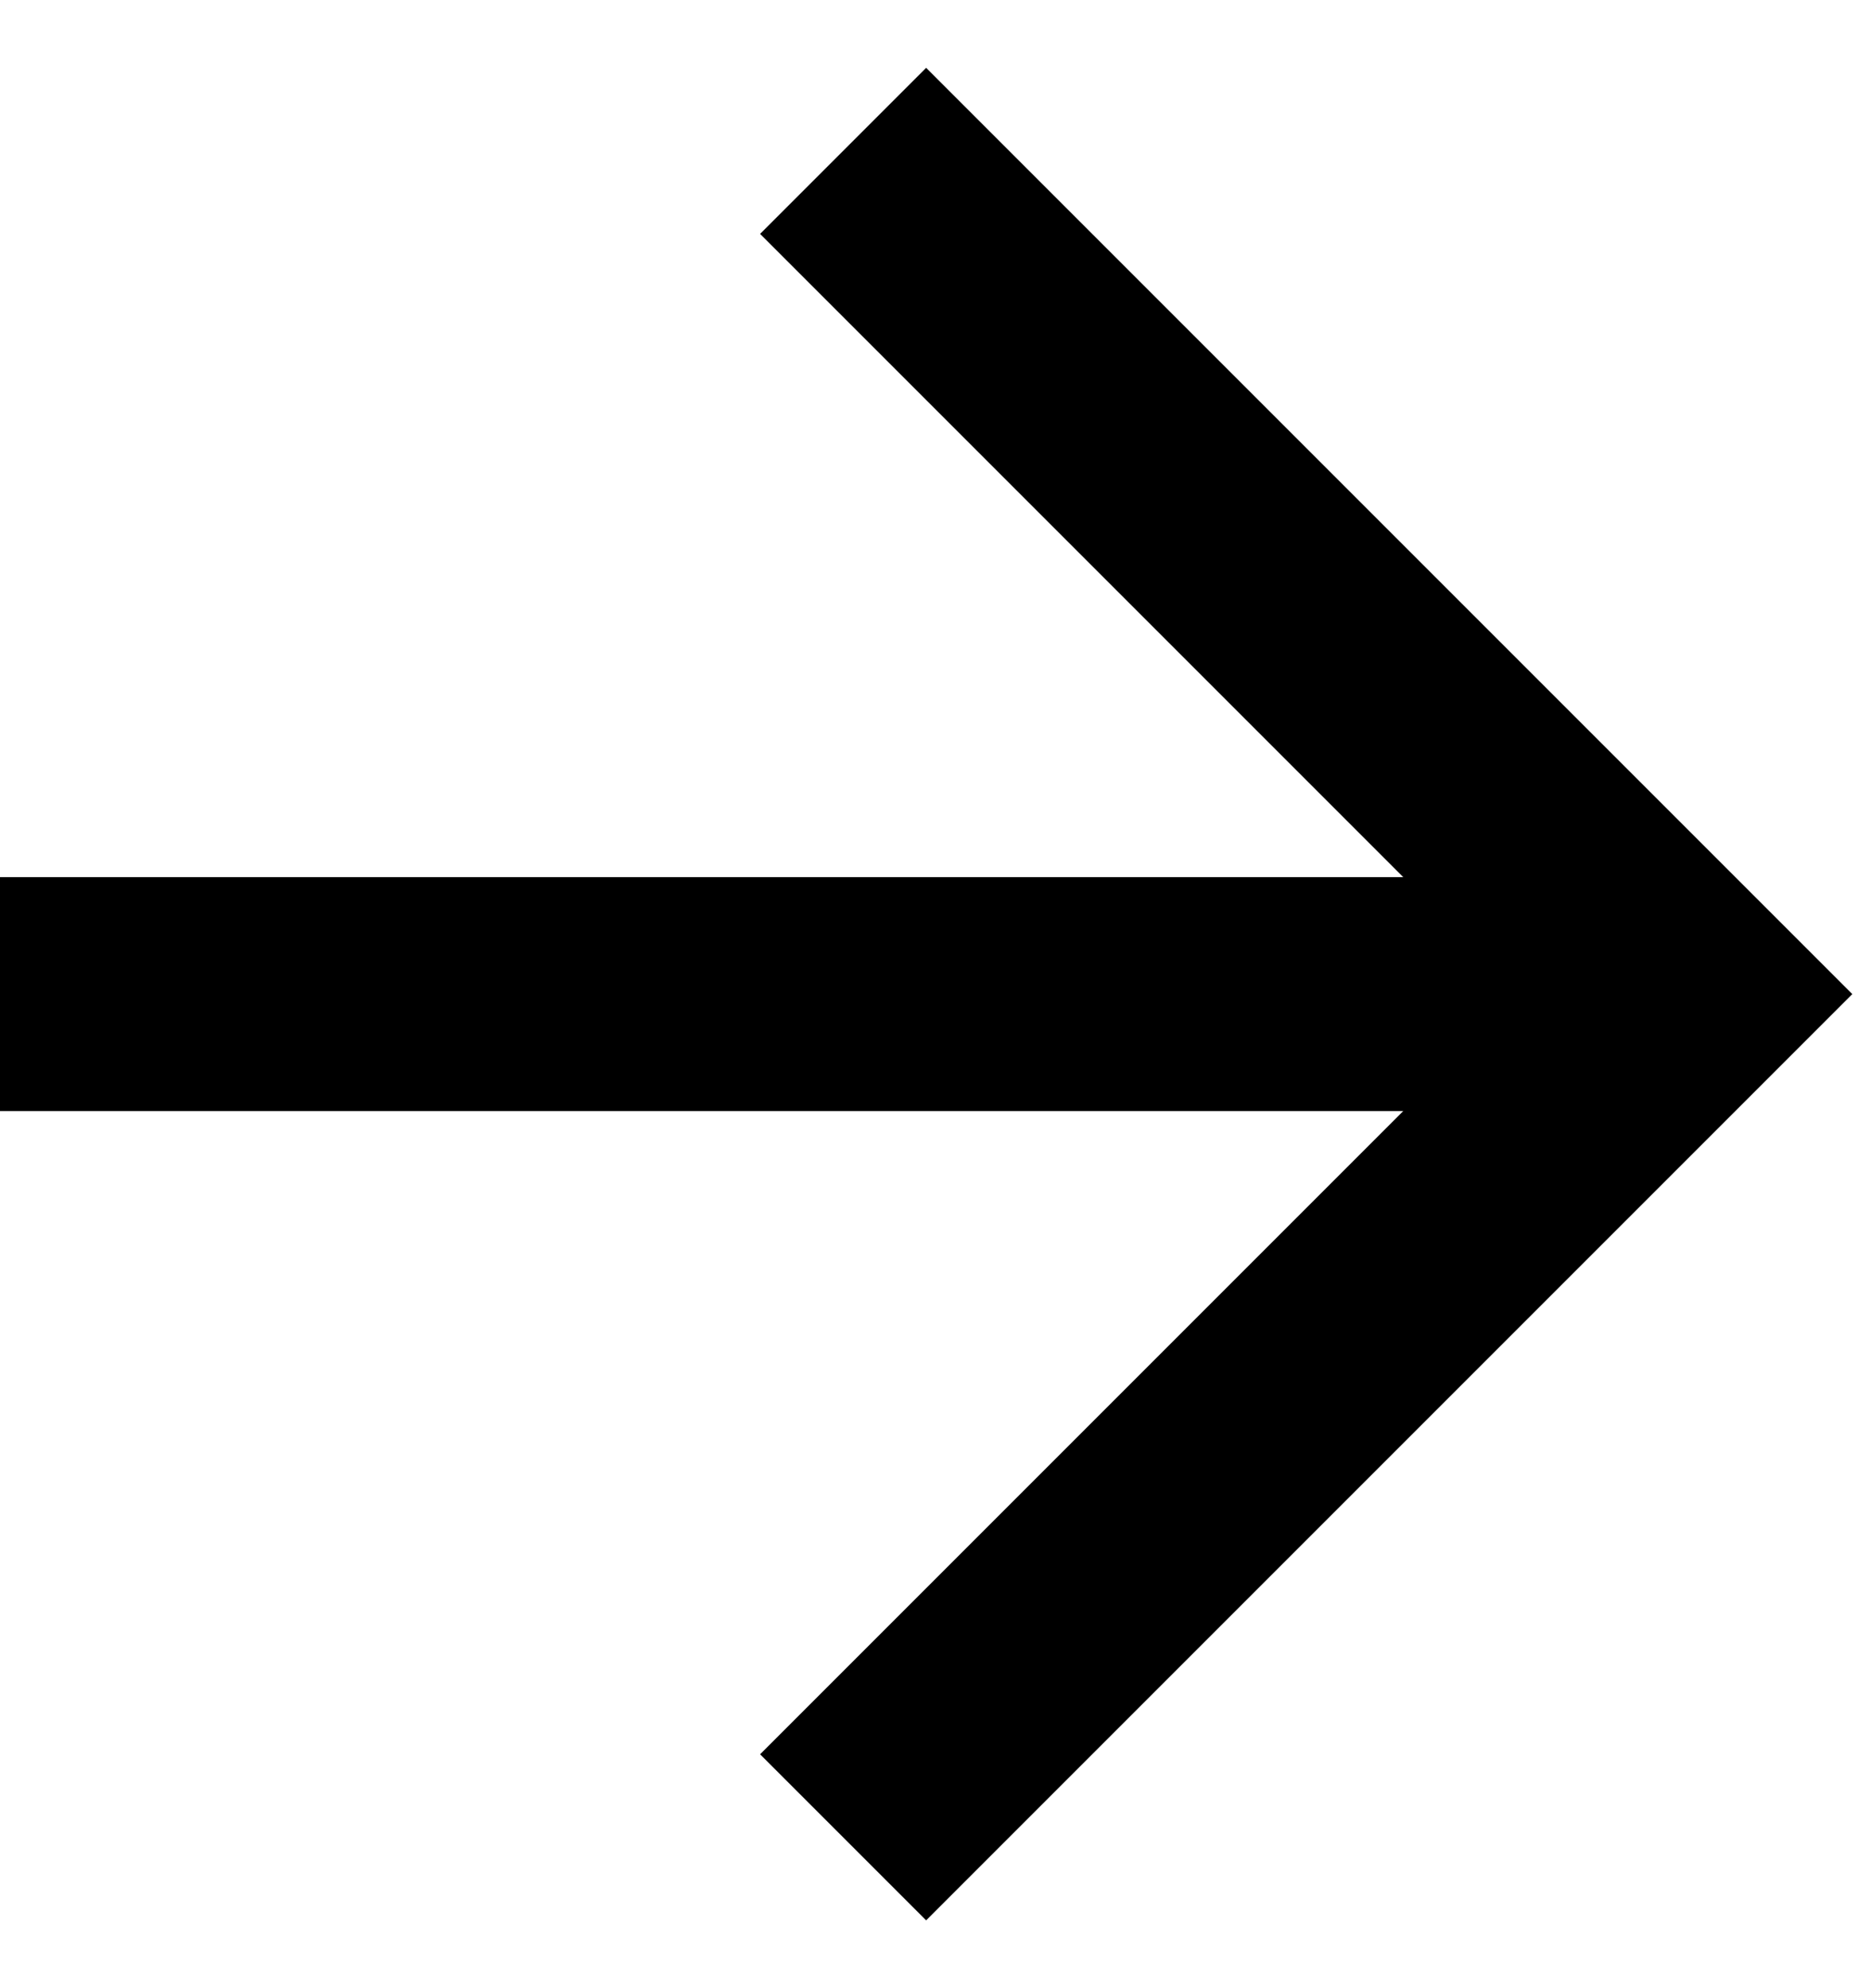
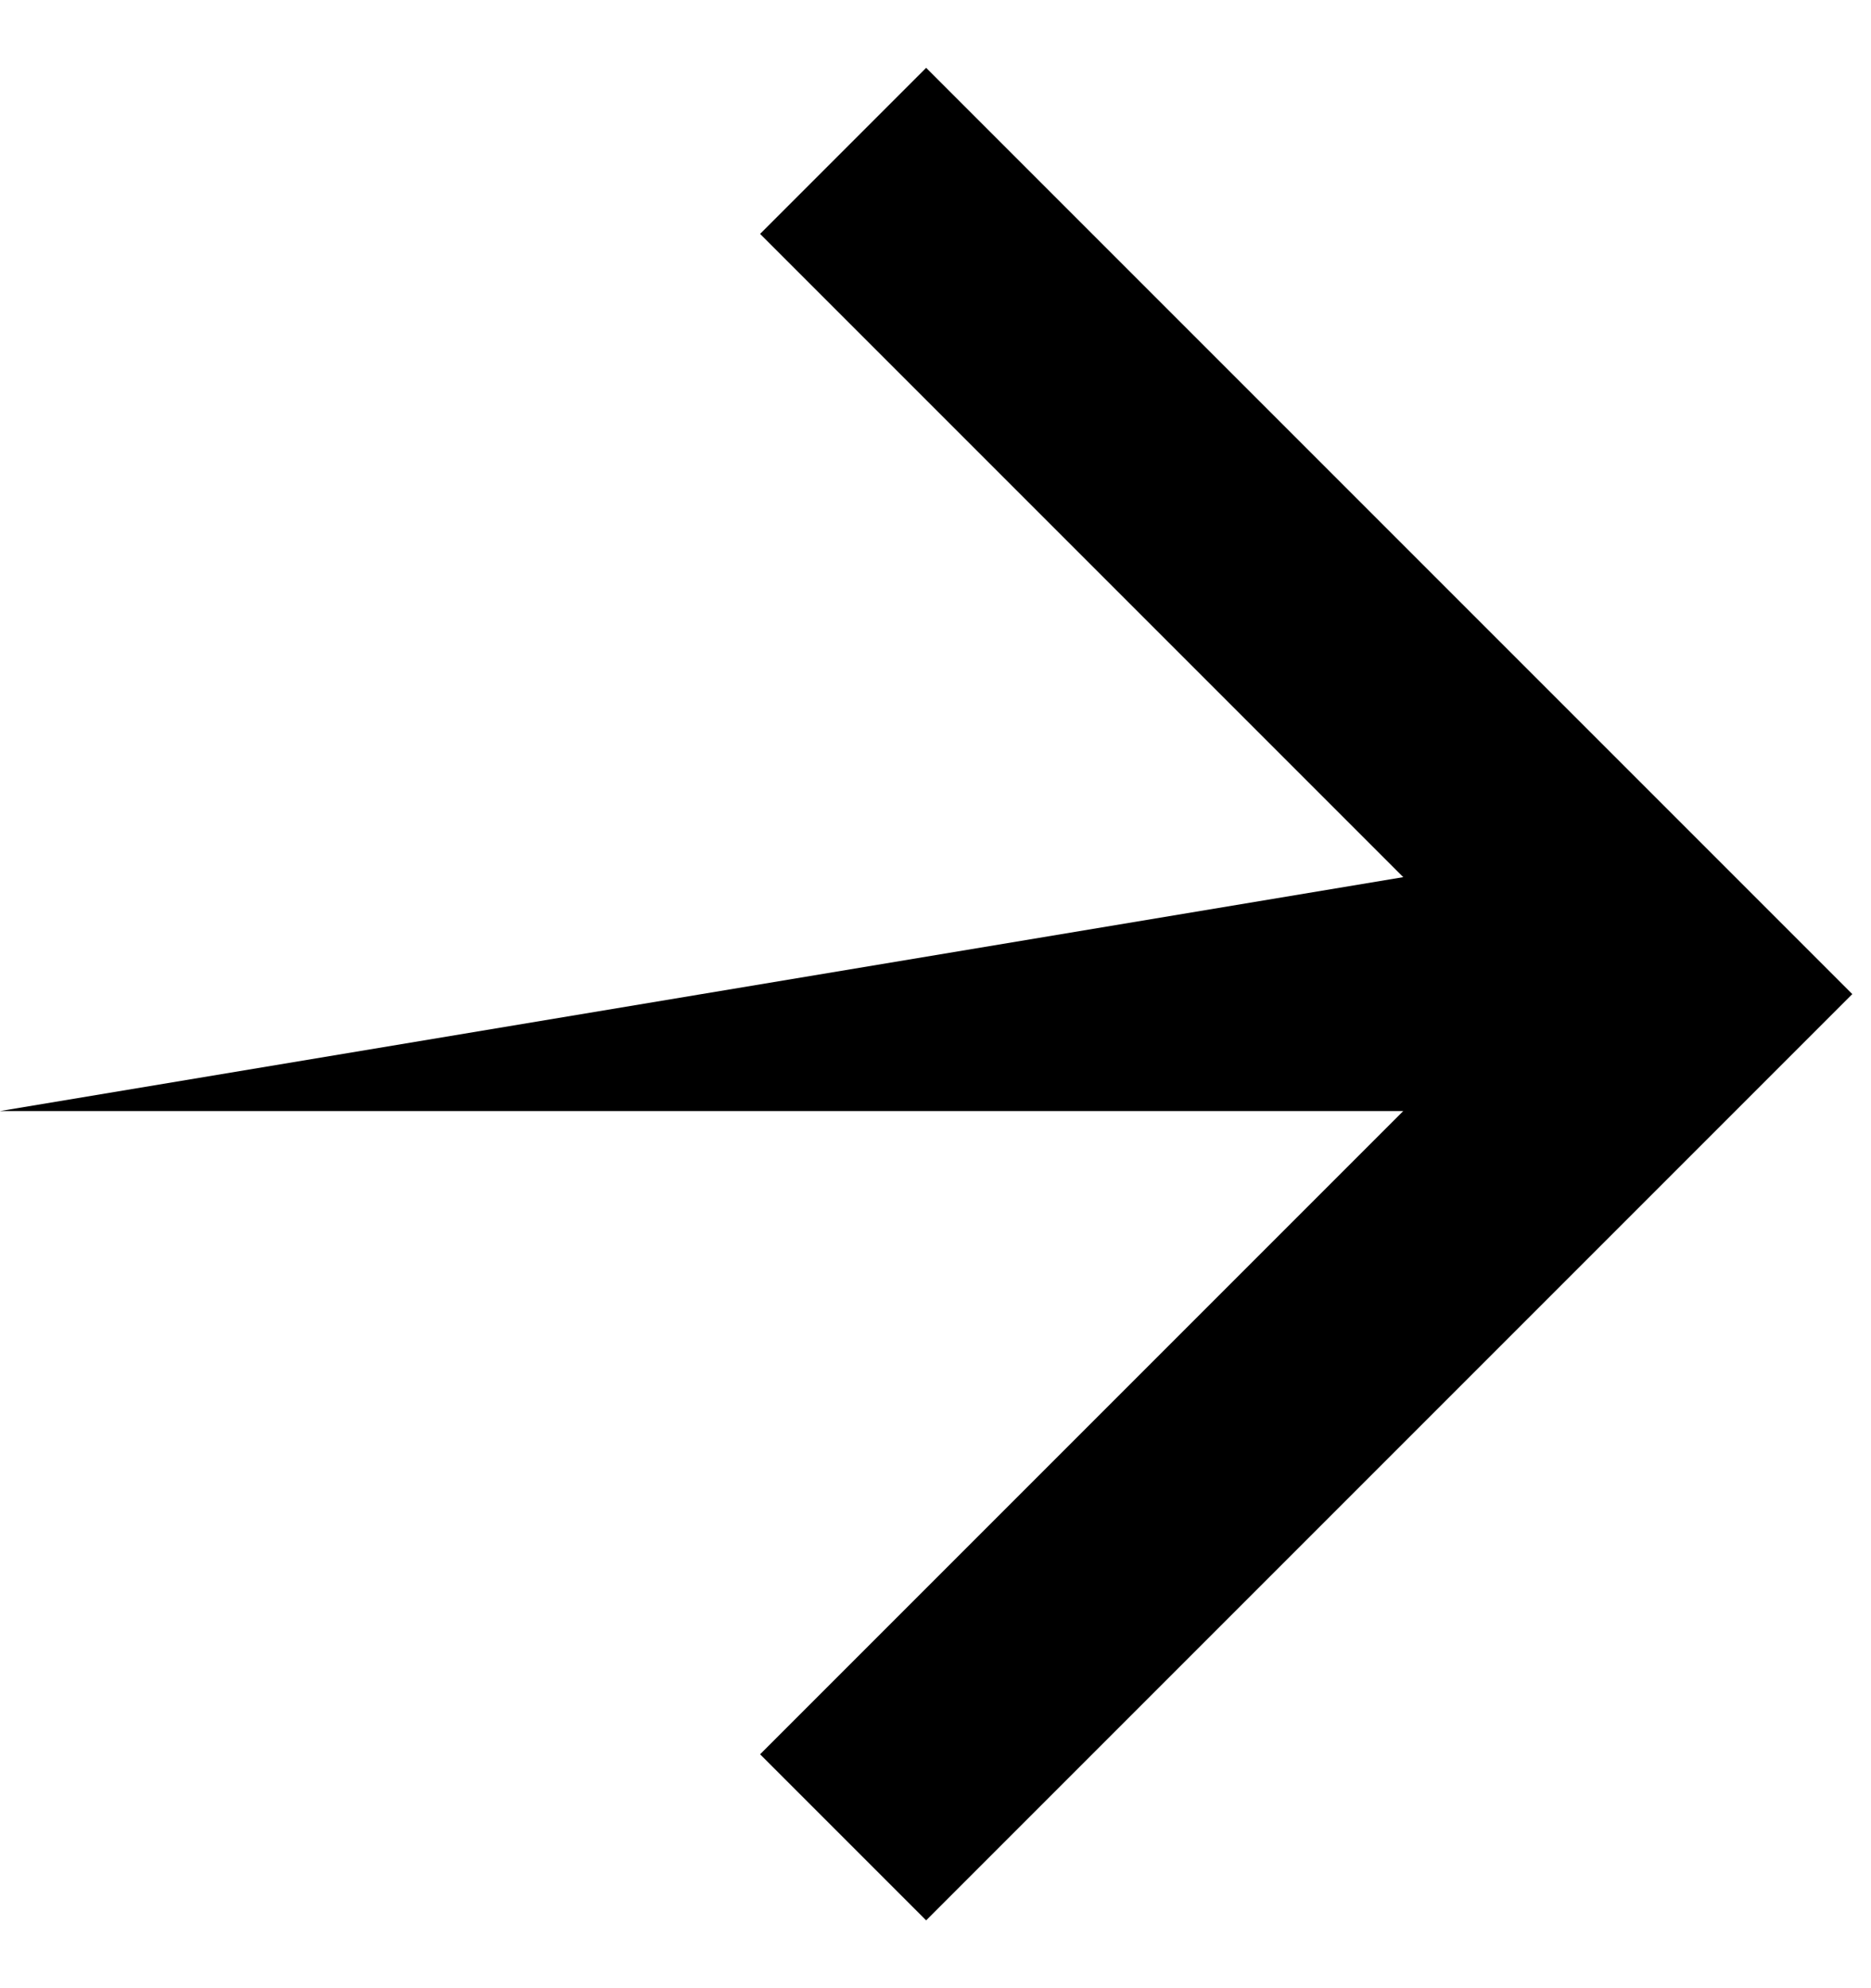
<svg xmlns="http://www.w3.org/2000/svg" width="16" height="17" viewBox="0 0 16 17" fill="none">
-   <path d="M-0 9.5L-0 7.5L12 7.5L6.5 2L7.92 0.58L15.84 8.5L7.92 16.42L6.5 15L12 9.5L-0 9.5Z" fill="black" />
+   <path d="M-0 9.5L12 7.5L6.5 2L7.92 0.58L15.84 8.5L7.92 16.42L6.5 15L12 9.5L-0 9.5Z" fill="black" />
</svg>